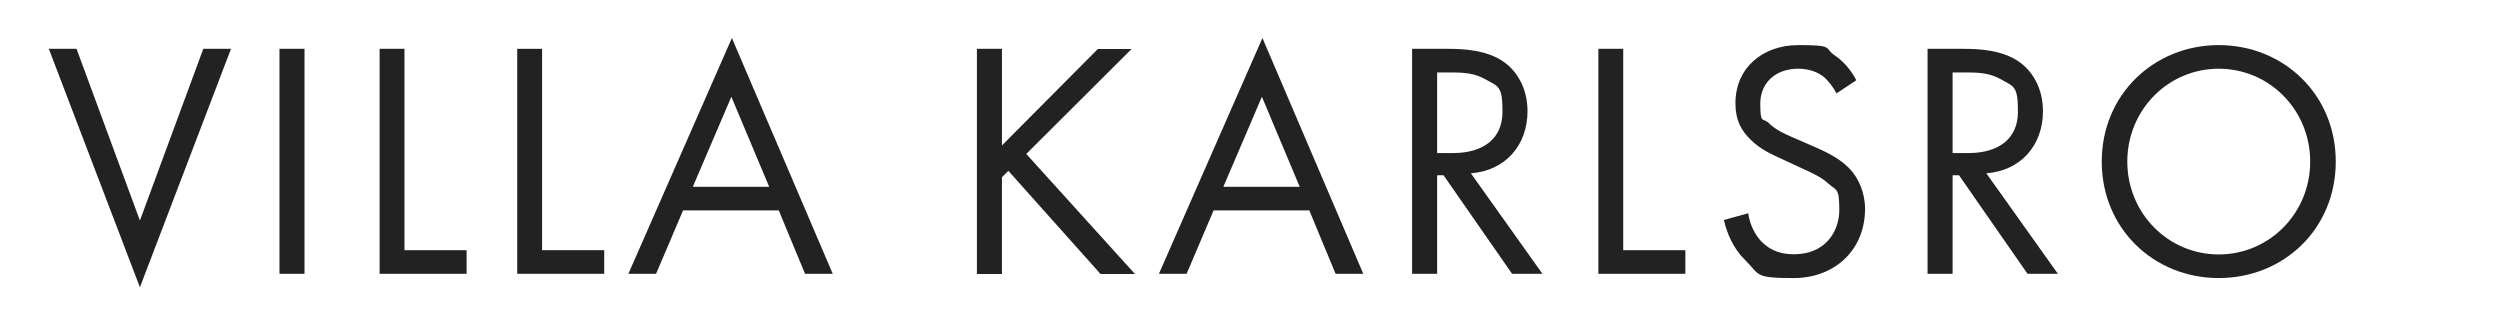
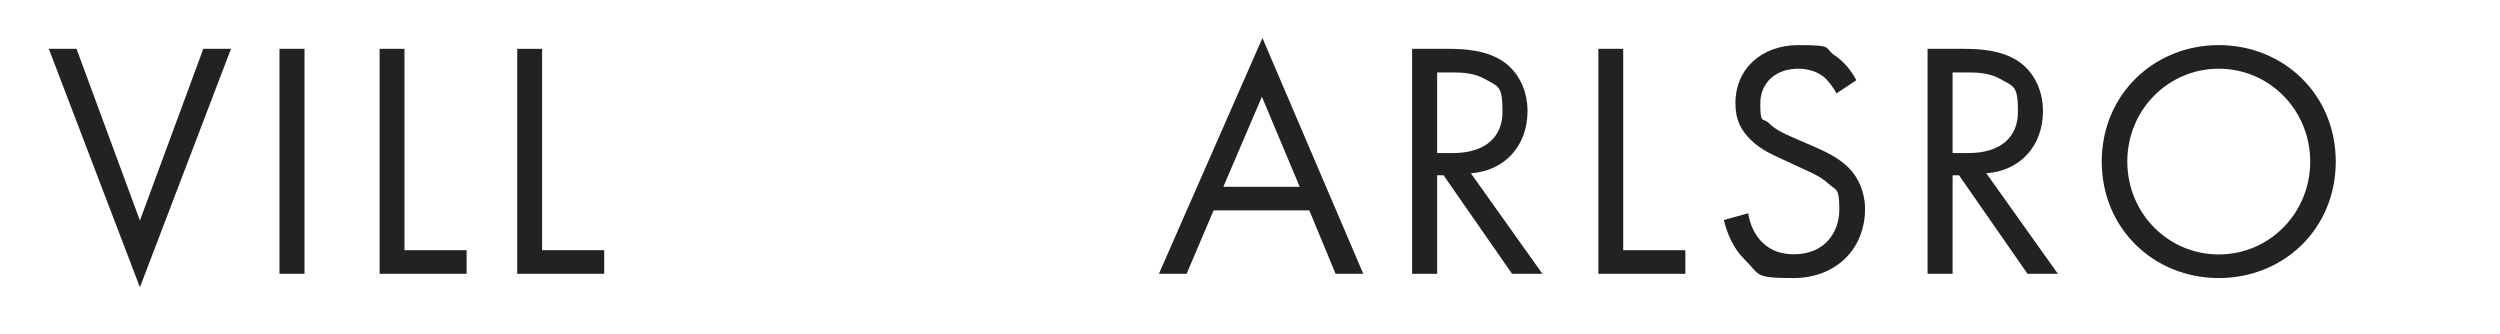
<svg xmlns="http://www.w3.org/2000/svg" id="Lager_1" data-name="Lager 1" version="1.1" viewBox="0 0 1408 188">
  <defs>
    <style>
      .cls-1 {
        fill: #222;
        stroke-width: 0px;
      }
    </style>
  </defs>
  <path class="cls-1" d="M43.1,27.5l35.7,96.7L114.5,27.5h15.6l-51.3,134.3L27.5,27.5h15.6Z" />
  <path class="cls-1" d="M171.5,27.5v126.7h-14.1V27.5h14.1Z" />
  <path class="cls-1" d="M227.8,27.5v113.4h35v13.3h-49V27.5h14.1Z" />
  <path class="cls-1" d="M305.3,27.5v113.4h35v13.3h-49V27.5h14.1Z" />
-   <path class="cls-1" d="M438.7,118.5h-54l-15.2,35.7h-15.6l58.3-132.8,56.8,132.8h-15.6l-14.8-35.7ZM433.2,105.2l-21.3-50.7-21.7,50.7h42.9Z" />
-   <path class="cls-1" d="M564.3,81.9l54-54.3h19l-59.3,59.1,61.2,67.6h-19.4l-51.9-58.1-3.6,3.6v54.5h-14.1V27.5h14.1v54.3Z" />
  <path class="cls-1" d="M737.5,118.5h-54l-15.2,35.7h-15.6l58.3-132.8,56.8,132.8h-15.6l-14.8-35.7ZM732,105.2l-21.3-50.7-21.7,50.7h42.9Z" />
  <path class="cls-1" d="M815.6,27.5c8.5,0,21.3.6,30.8,7,7.4,4.9,13.9,14.6,13.9,28.1,0,19.4-12.7,33.6-31.9,35l40.3,56.6h-17.1l-38.6-55.5h-3.6v55.5h-14.1V27.5h20.3ZM809.4,86.2h8.9c17.5,0,27.9-8.4,27.9-23.2s-2.1-14.1-10.1-18.6c-5.7-3.2-12.2-3.6-18.2-3.6h-8.5v45.4Z" />
  <path class="cls-1" d="M914.2,27.5v113.4h35v13.3h-49V27.5h14.1Z" />
  <path class="cls-1" d="M1034.3,52.6c-1.7-3.4-4.6-7.2-7.4-9.5-2.5-1.9-7-4.4-14.2-4.4-12.5,0-21.3,7.8-21.3,19.6s1.3,7.8,4.8,11c3.8,3.8,8.5,5.9,13.3,8l12.2,5.3c7.4,3.2,14.2,6.6,19.6,12s9.1,13.9,9.1,23c0,23.4-17.3,39-40.1,39s-18.8-1.7-27.6-10.3c-6.3-6.1-10.1-14.8-11.8-22.4l13.7-3.8c.9,6.6,4,12.4,7.6,16.1,5.5,5.5,11.8,7,18.2,7,17.3,0,25.5-12.4,25.5-25.1s-1.7-10.6-6.3-14.8c-3.6-3.4-8.5-5.7-15.2-8.7l-11.4-5.3c-4.9-2.3-11.2-4.9-16.9-10.5-5.5-5.3-8.7-11.2-8.7-20.7,0-19.6,15-32.7,35.5-32.7s14.1,1.5,20.3,5.7c5.1,3.4,9.5,8.6,12.3,14.1l-11.2,7.4Z" />
  <path class="cls-1" d="M1105.9,27.5c8.5,0,21.3.6,30.8,7,7.4,4.9,13.9,14.6,13.9,28.1,0,19.4-12.7,33.6-31.9,35l40.3,56.6h-17.1l-38.6-55.5h-3.6v55.5h-14.1V27.5h20.3ZM1099.7,86.2h8.9c17.5,0,27.9-8.4,27.9-23.2s-2.1-14.1-10.1-18.6c-5.7-3.2-12.2-3.6-18.2-3.6h-8.5v45.4Z" />
  <path class="cls-1" d="M1183.7,91c0-37.8,29.5-65.6,65.9-65.6s65.9,27.7,65.9,65.6-29.3,65.6-65.9,65.6-65.9-27.9-65.9-65.6ZM1198.1,91c0,29.1,23,52.3,51.5,52.3s51.5-23.2,51.5-52.3-23-52.3-51.5-52.3-51.5,23.2-51.5,52.3Z" />
</svg>